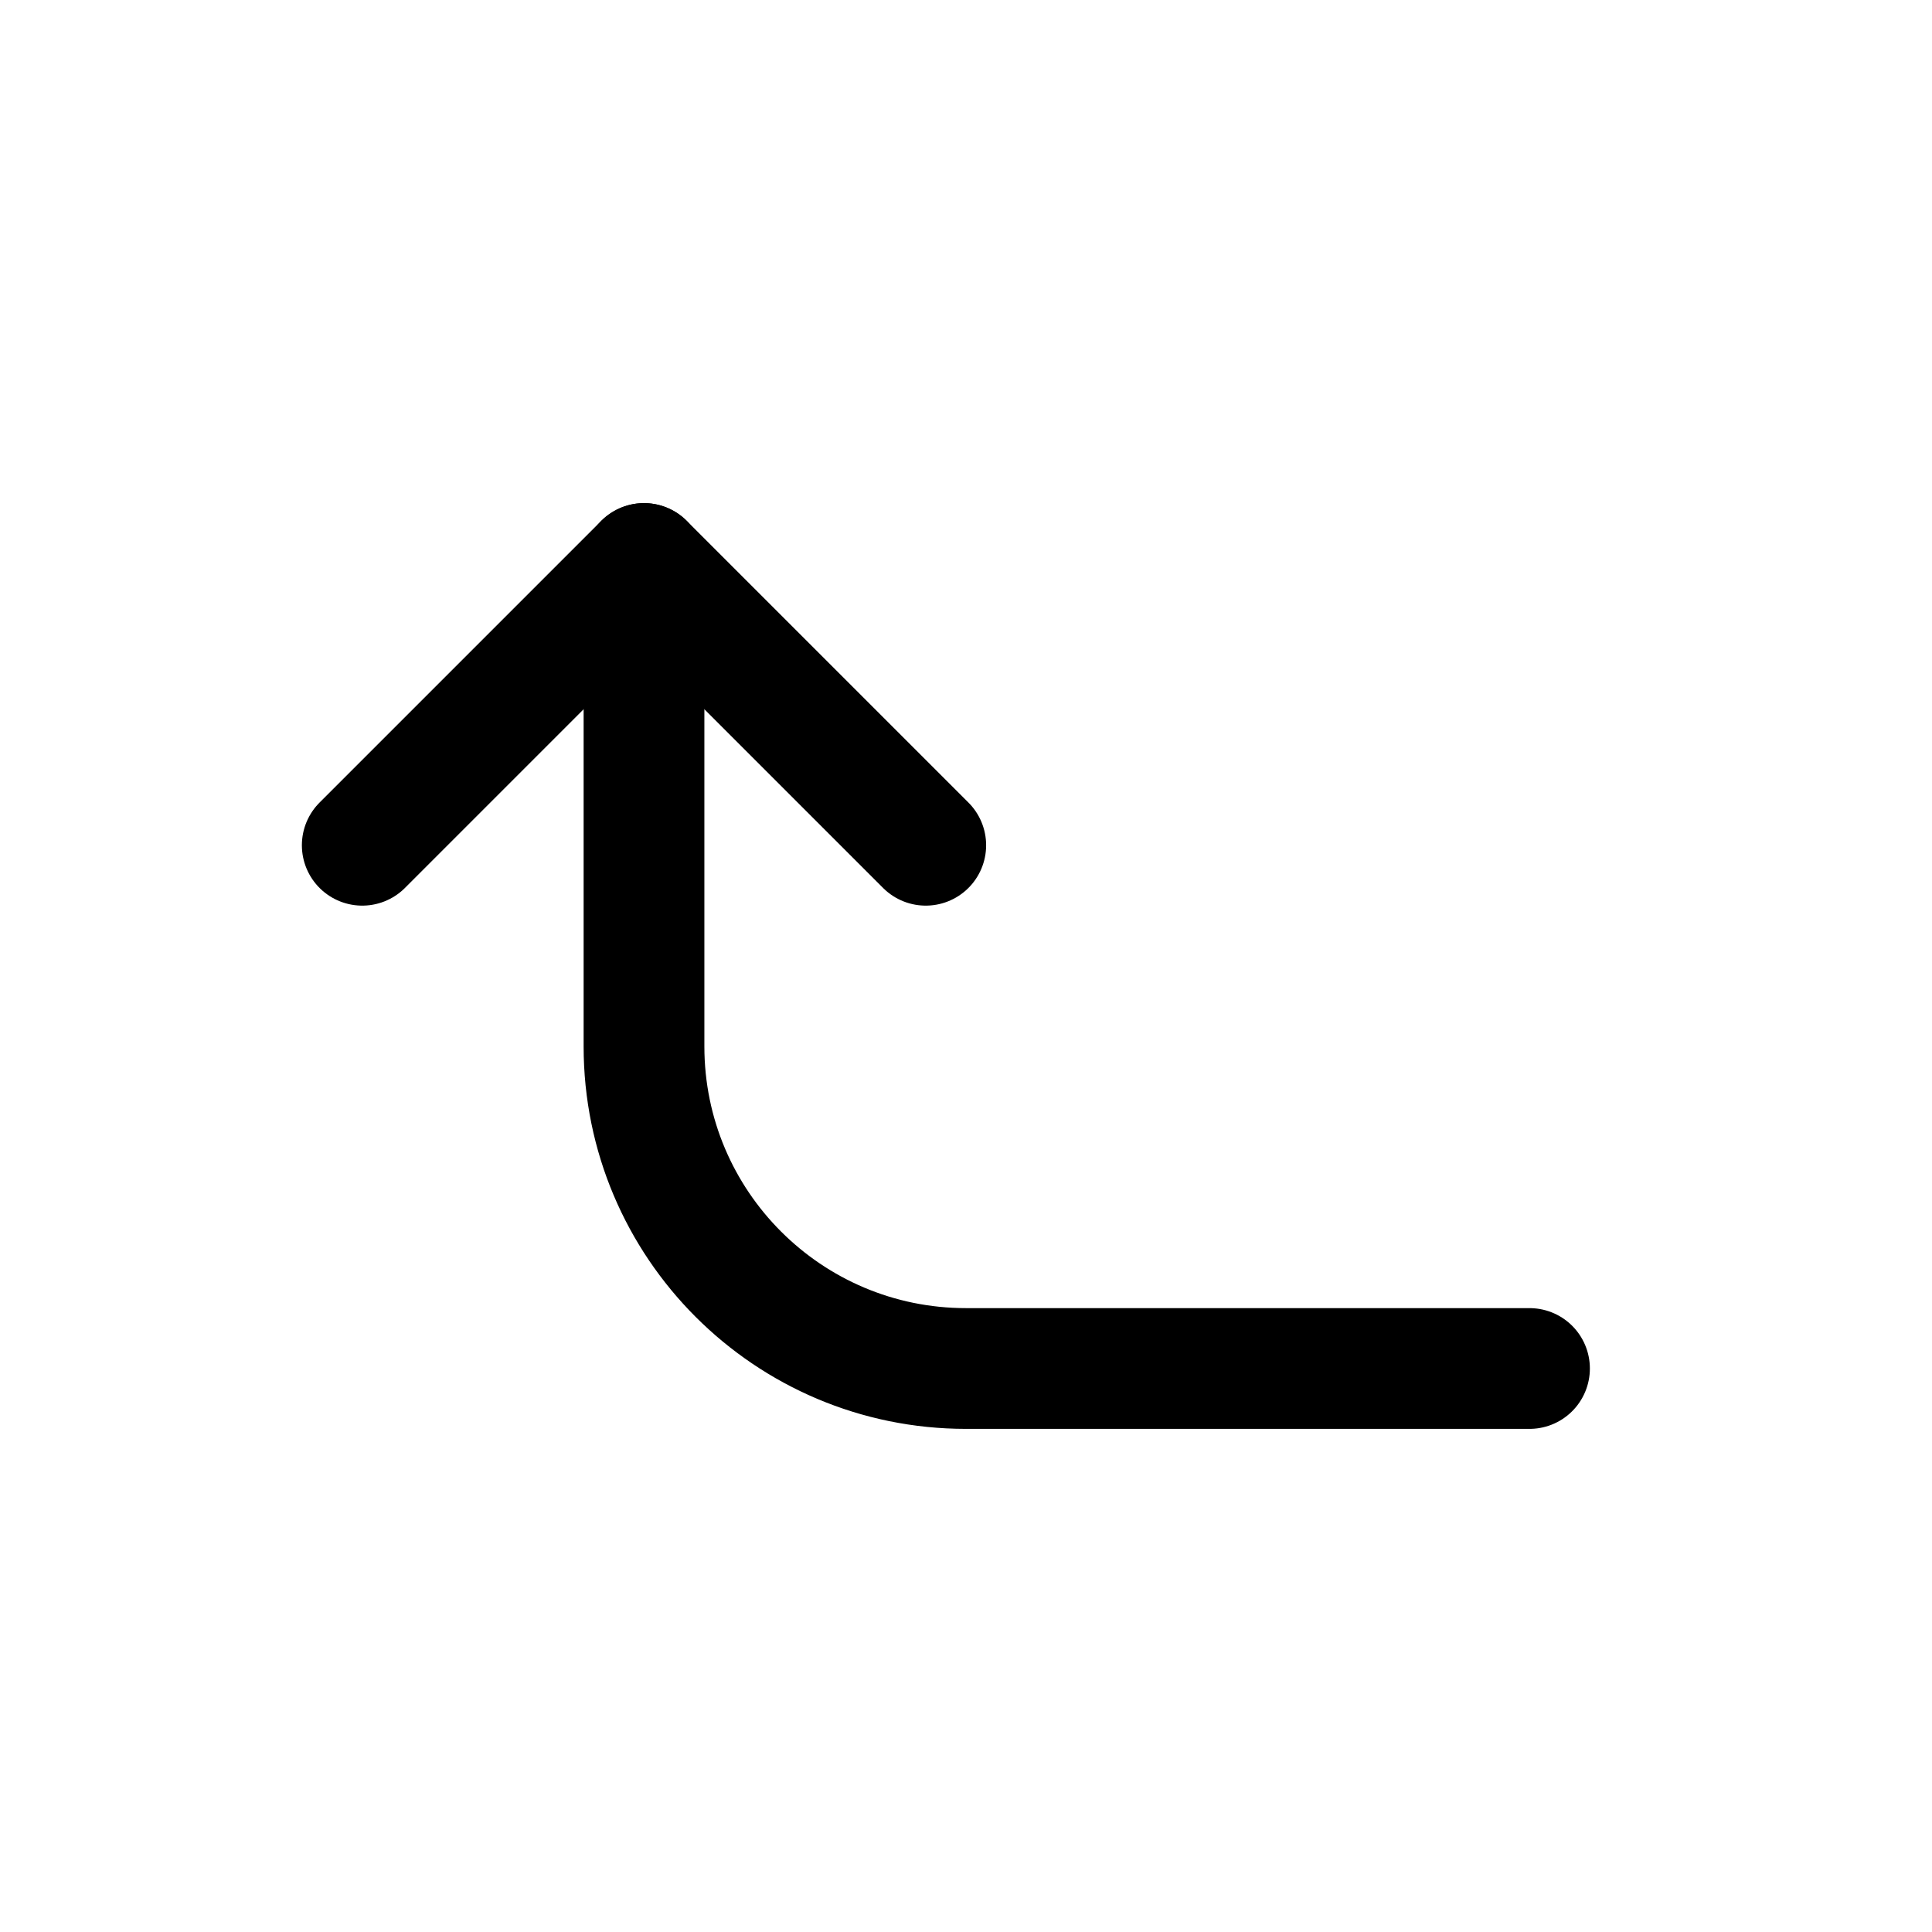
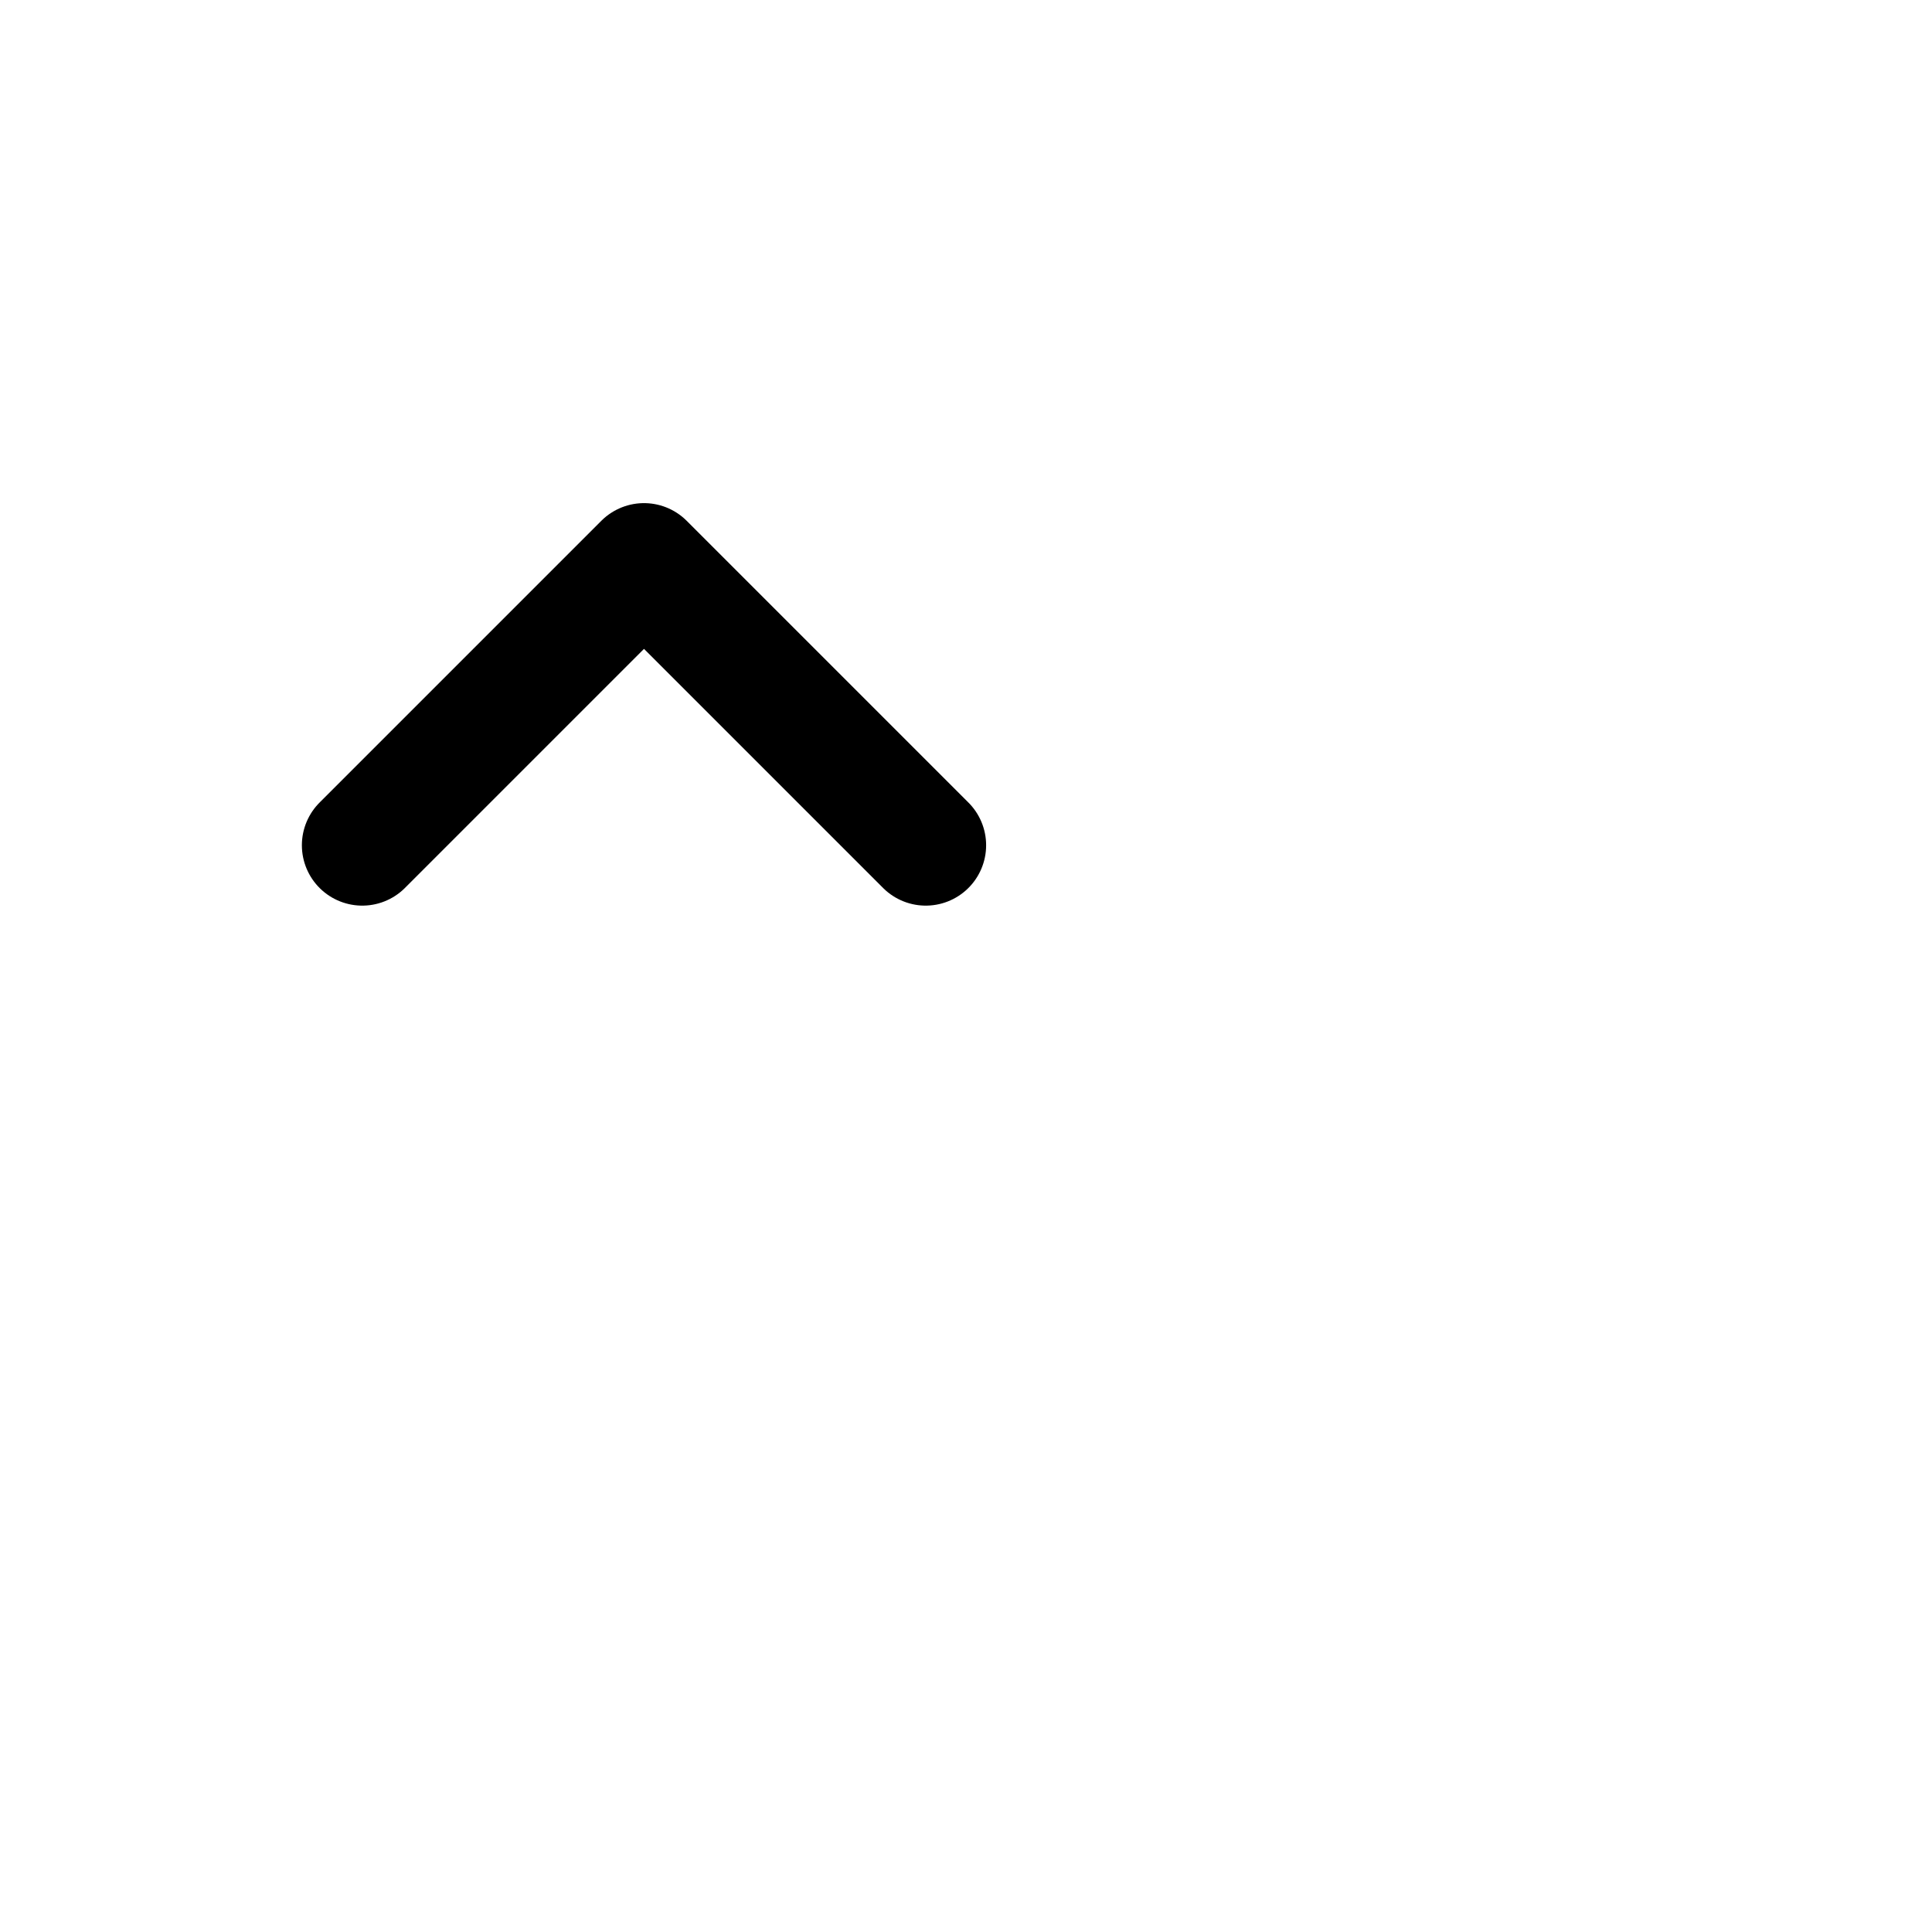
<svg xmlns="http://www.w3.org/2000/svg" width="800px" height="800px" viewBox="0 0 24 24" fill="none">
  <path d="M4.5 10.5L8 7L11.5 10.5" stroke="#000000" stroke-width="1.5" stroke-linecap="round" stroke-linejoin="round" />
-   <path d="M8 7V13C8 15.209 9.791 17 12 17H19" stroke="#000000" stroke-width="1.5" stroke-linecap="round" stroke-linejoin="round" />
</svg>